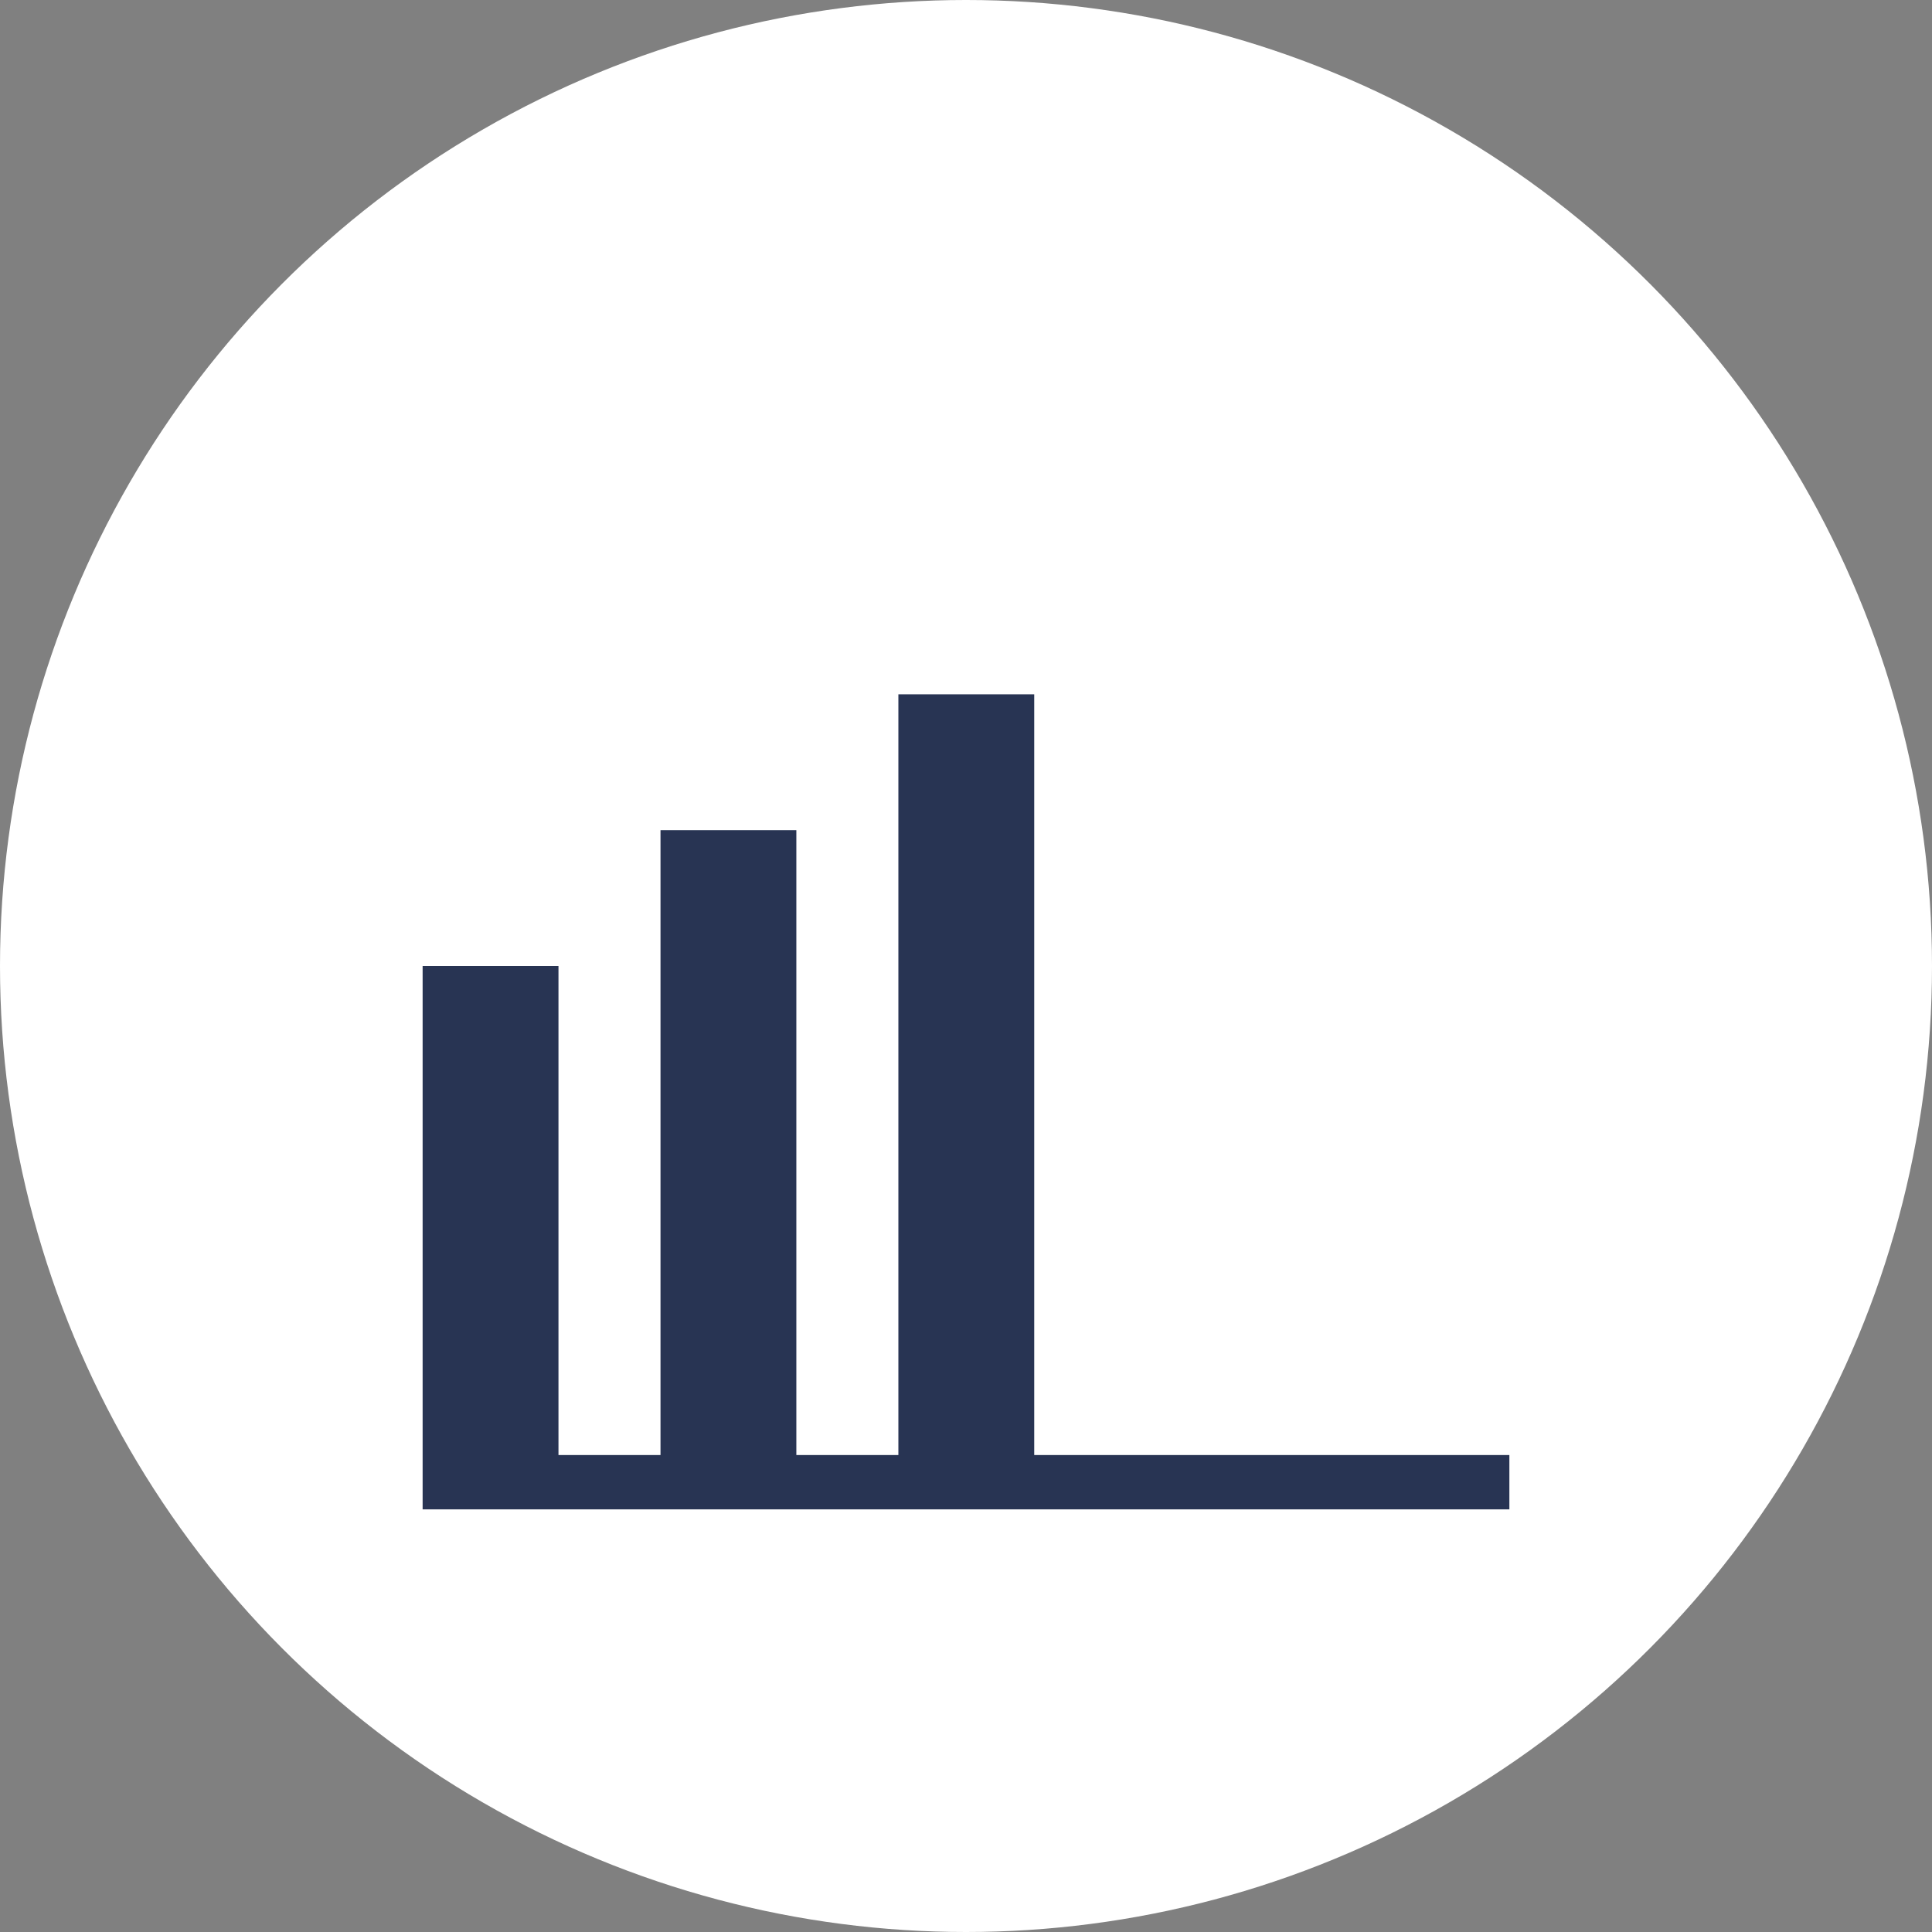
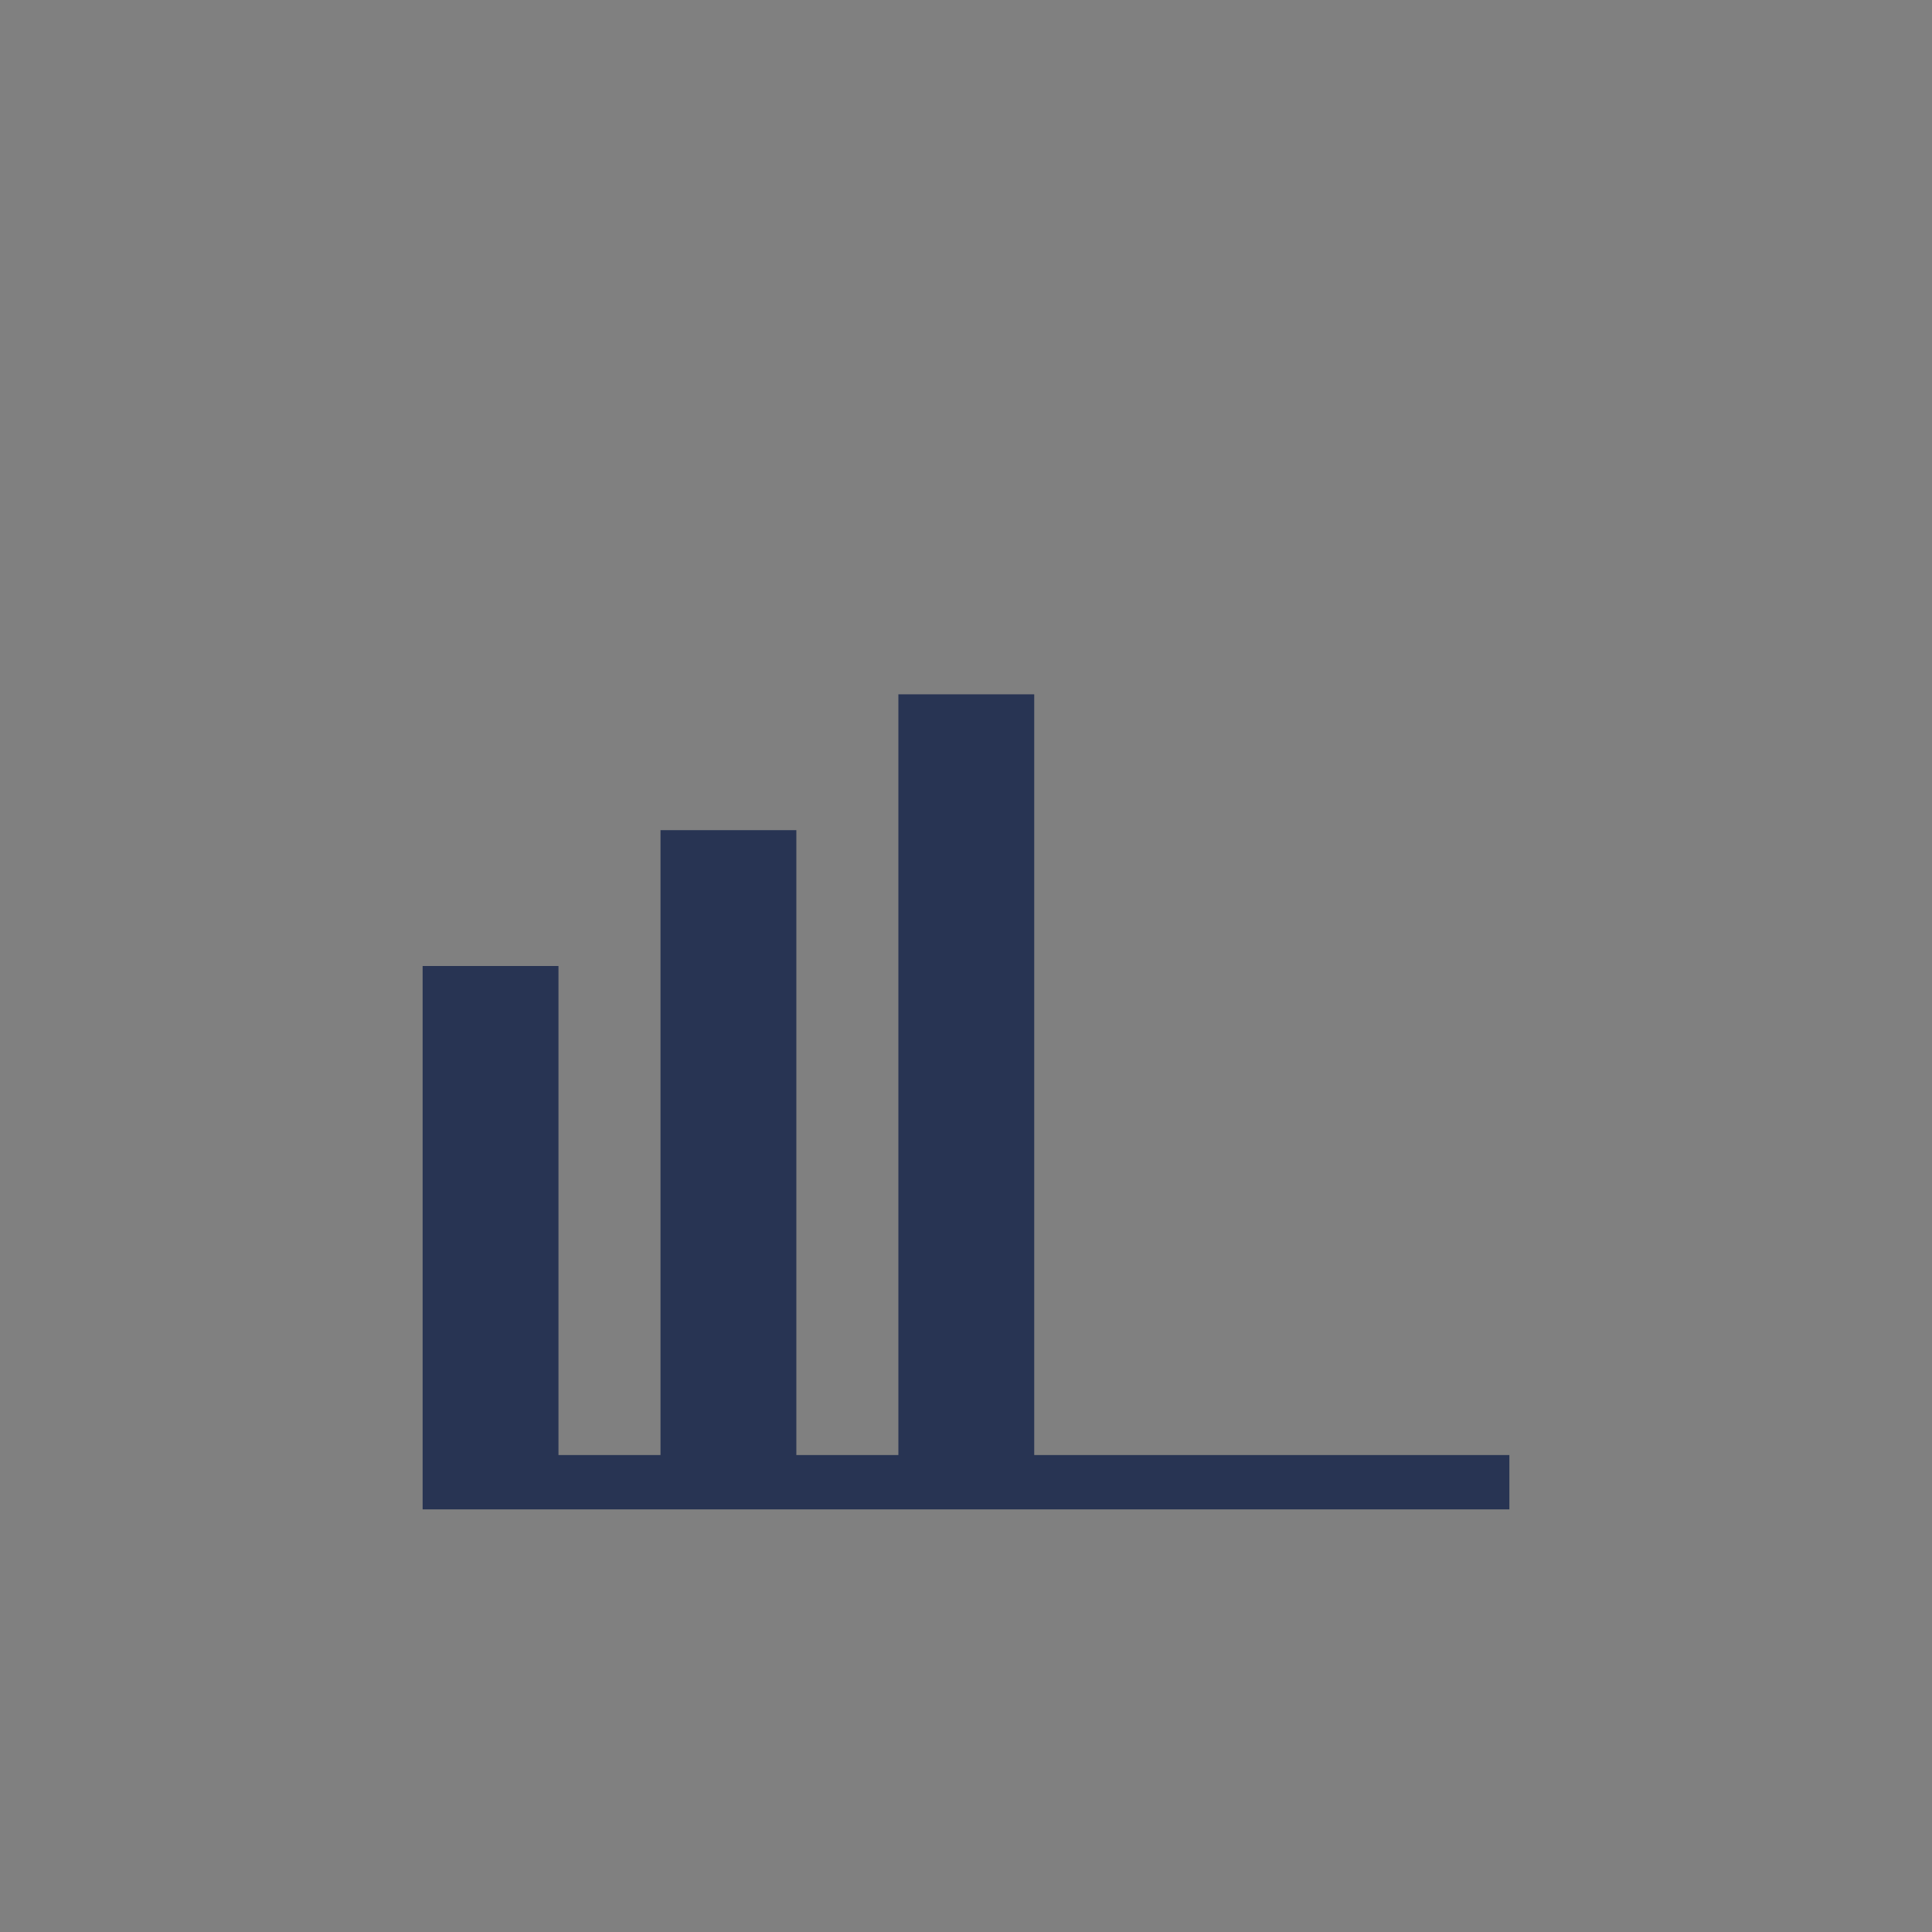
<svg xmlns="http://www.w3.org/2000/svg" id="Ebene_1" data-name="Ebene 1" viewBox="0 0 32 32">
  <rect x="0" y="0" width="32" height="32" fill="#808080" stroke="none" />
  <defs>
    <style>.cls-1{fill:#fff;}.cls-2{fill:#283453;}</style>
  </defs>
  <title>difficulty-med-solid-white</title>
-   <circle class="cls-1" cx="16" cy="16" r="16" />
  <polygon class="cls-2" points="25 25 7 25 7 16 9.25 16 9.25 24.1 10.94 24.1 10.94 13.75 13.19 13.75 13.19 24.1 14.88 24.1 14.88 11.5 17.13 11.5 17.13 24.1 25 24.1 25 25" />
</svg>